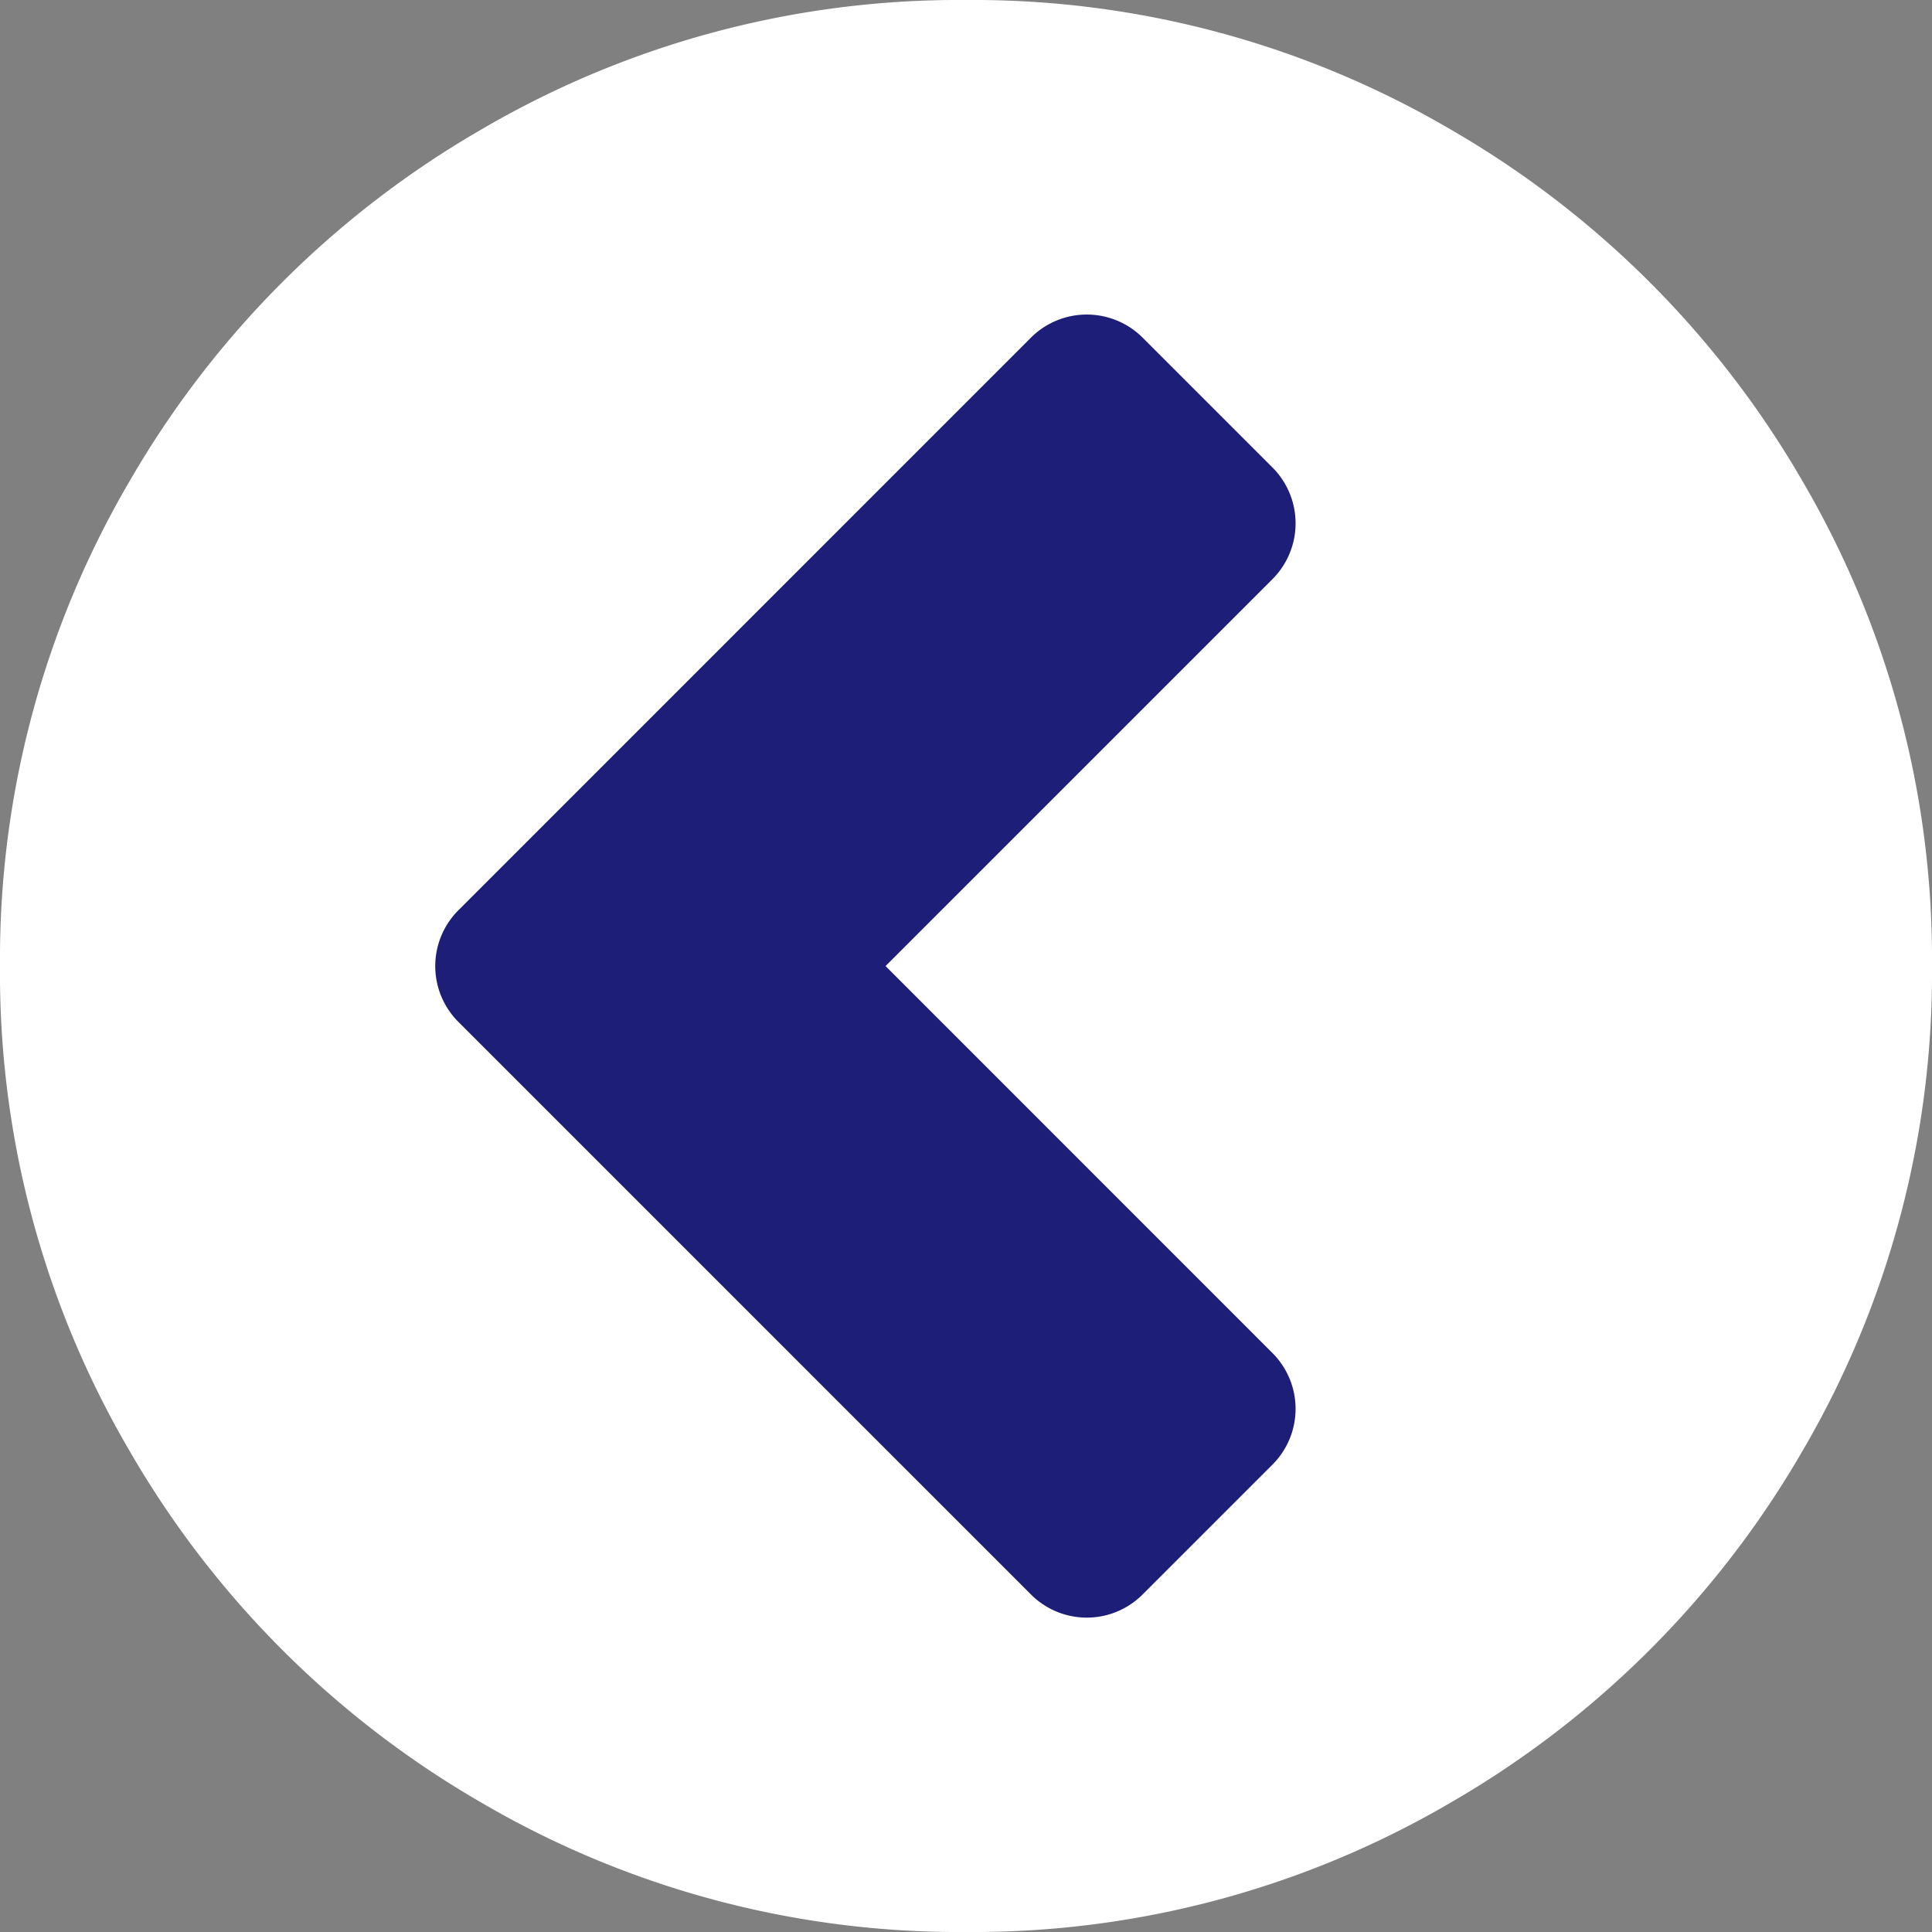
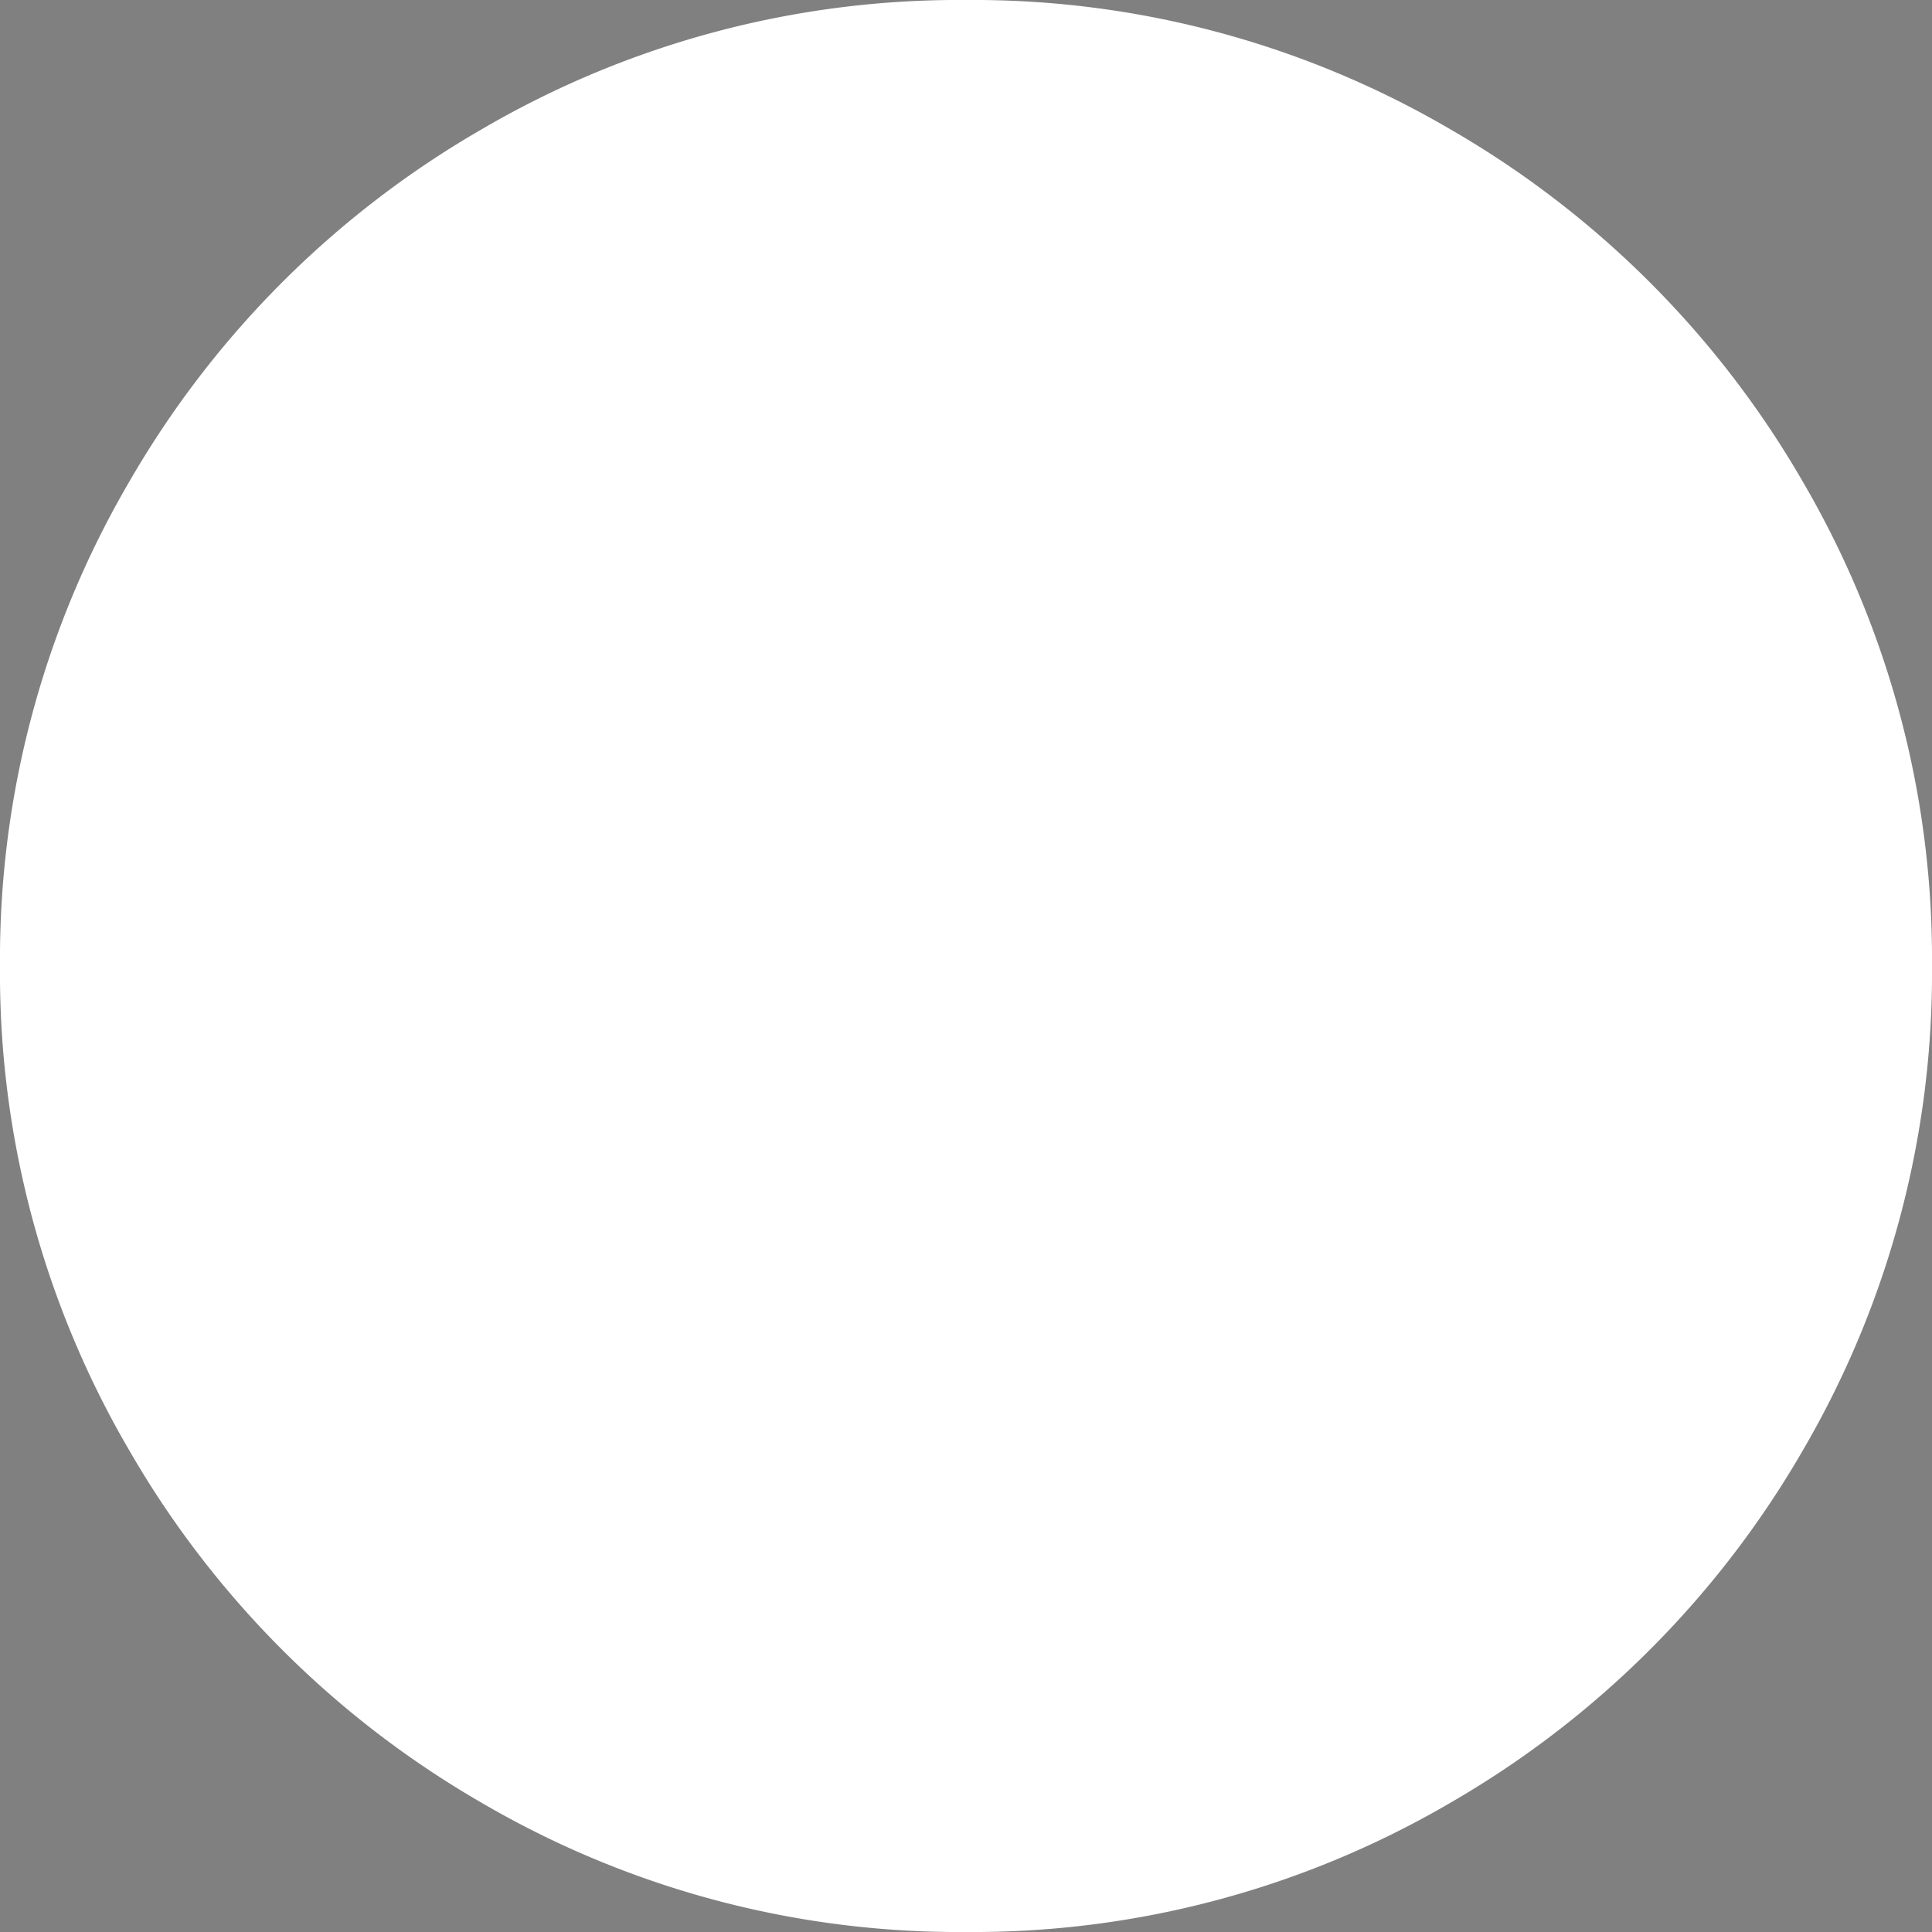
<svg xmlns="http://www.w3.org/2000/svg" width="20.571" height="20.571" viewBox="0 0 20.571 20.571">
  <rect x="0" y="0" width="20.571" height="20.571" fill="#808080" stroke="none" />
  <defs>
    <style>
      .cls-1 {
        fill: #fff;
      }

      .cls-2 {
        fill: #1d1e78;
      }
    </style>
  </defs>
  <title>アセット 8</title>
  <g id="レイヤー_2" data-name="レイヤー 2">
    <g id="lay">
      <g>
        <path class="cls-1" d="M19.192,5.123a10.069,10.069,0,0,1,1.379,5.163,10.069,10.069,0,0,1-1.379,5.163,10.241,10.241,0,0,1-3.744,3.743,10.065,10.065,0,0,1-5.162,1.379,10.066,10.066,0,0,1-5.163-1.379,10.231,10.231,0,0,1-3.743-3.743A10.06,10.06,0,0,1,0,10.286,10.06,10.06,0,0,1,1.38,5.123,10.231,10.231,0,0,1,5.123,1.38,10.058,10.058,0,0,1,10.286,0a10.057,10.057,0,0,1,5.162,1.38A10.241,10.241,0,0,1,19.192,5.123Z" />
-         <path class="cls-2" d="M12.174,16.969,13.54,15.603a.84.84,0,0,0,0-1.205L9.429,10.286,13.54,6.175a.841.841,0,0,0,0-1.206L12.174,3.603a.842.842,0,0,0-1.205,0L4.889,9.684a.84.84,0,0,0,0,1.205l6.08,6.08a.84.84,0,0,0,1.205,0Z" />
      </g>
    </g>
  </g>
</svg>